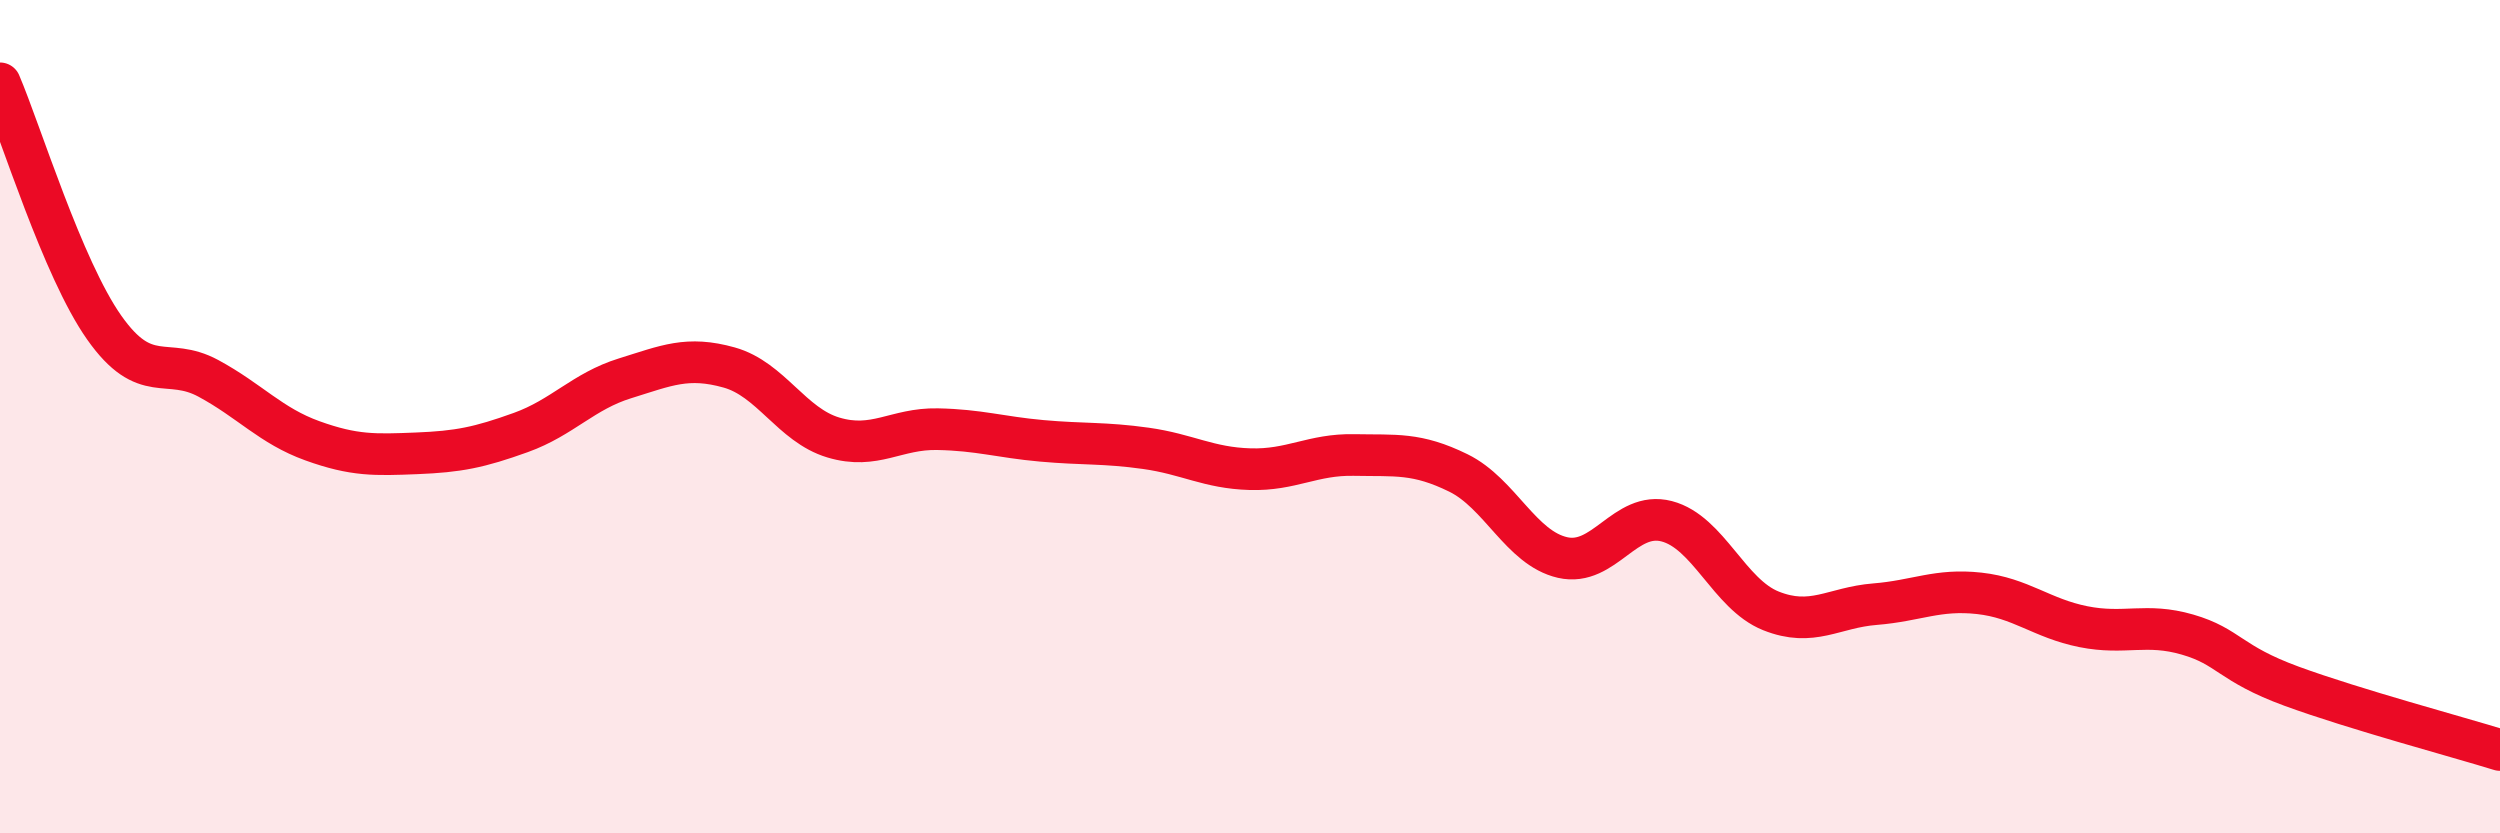
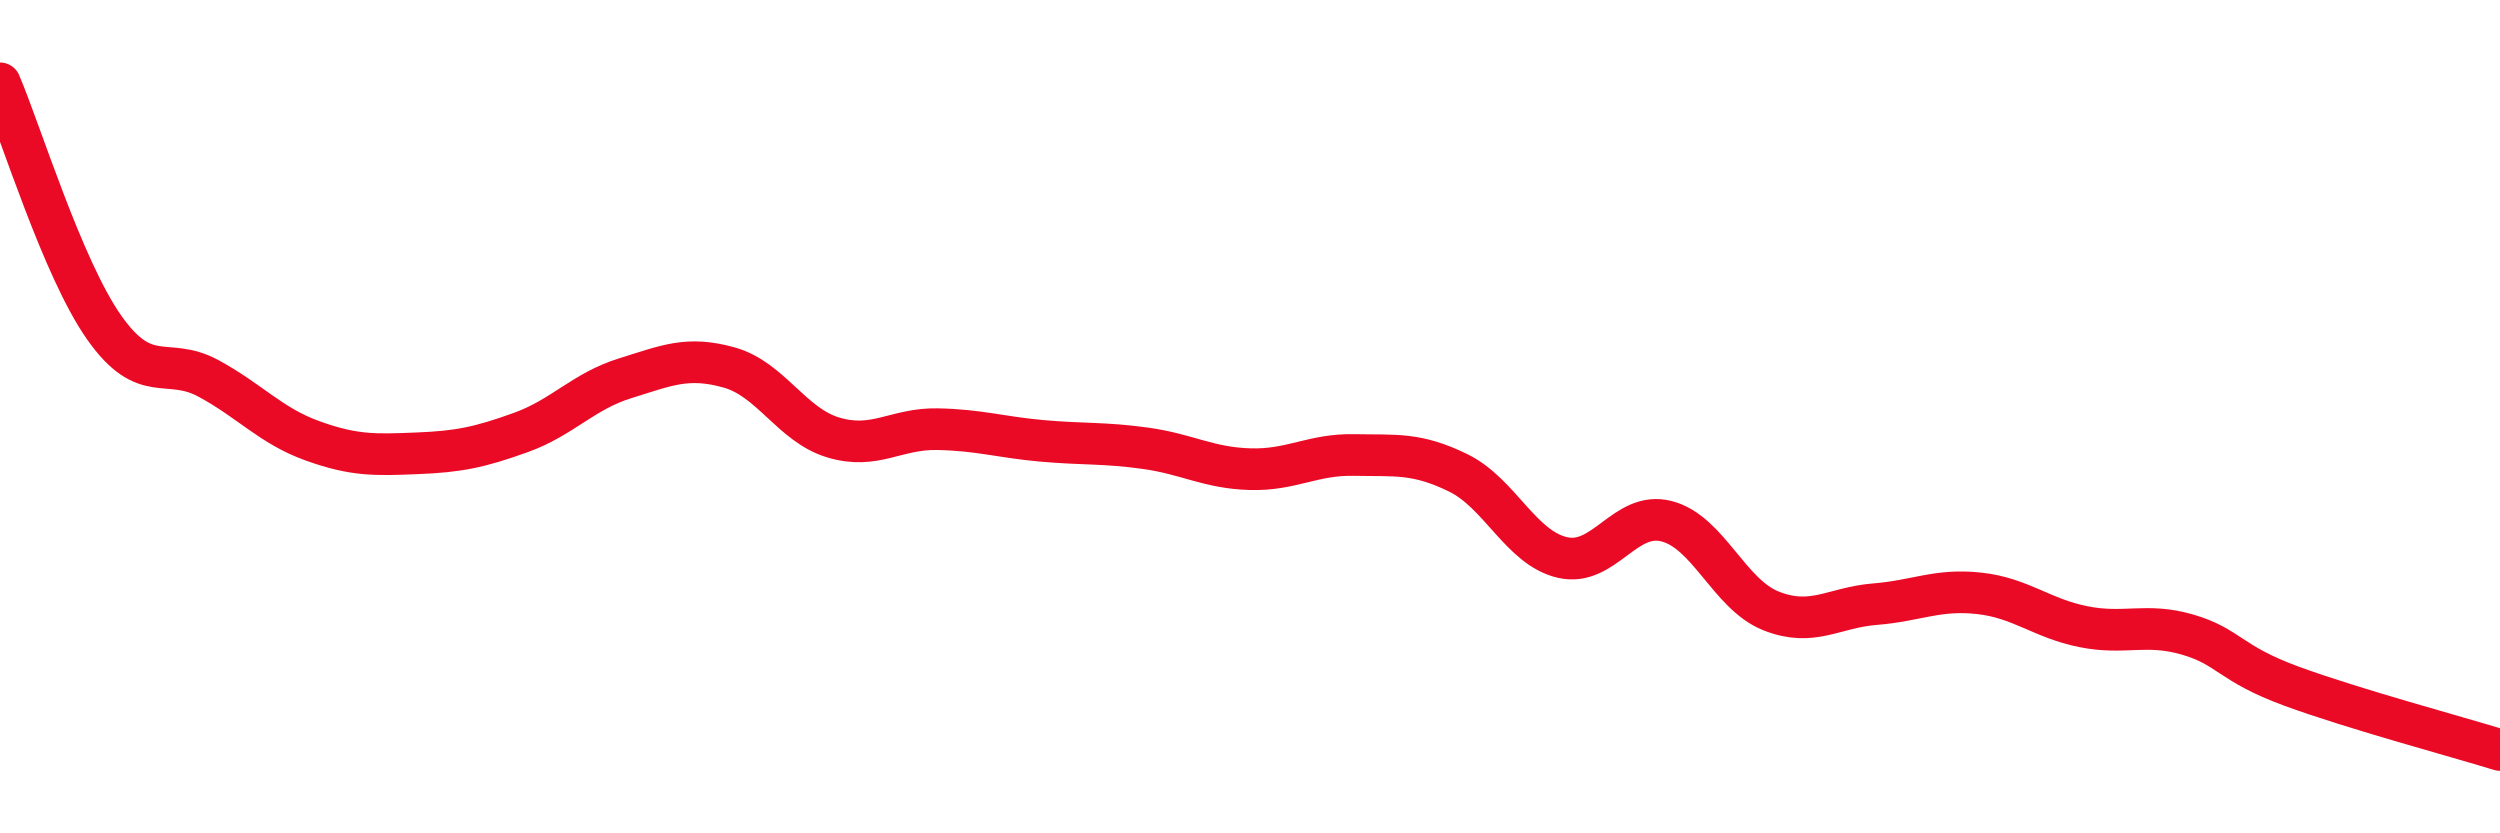
<svg xmlns="http://www.w3.org/2000/svg" width="60" height="20" viewBox="0 0 60 20">
-   <path d="M 0,2 C 0.5,3.17 1.5,6.44 2.5,7.86 C 3.5,9.28 4,8.54 5,9.08 C 6,9.62 6.5,10.22 7.5,10.58 C 8.5,10.94 9,10.92 10,10.88 C 11,10.84 11.5,10.74 12.5,10.38 C 13.5,10.02 14,9.39 15,9.08 C 16,8.77 16.5,8.54 17.5,8.82 C 18.5,9.1 19,10.2 20,10.5 C 21,10.8 21.5,10.28 22.5,10.3 C 23.5,10.32 24,10.49 25,10.58 C 26,10.67 26.5,10.62 27.5,10.76 C 28.5,10.9 29,11.23 30,11.26 C 31,11.29 31.5,10.9 32.5,10.92 C 33.5,10.94 34,10.86 35,11.35 C 36,11.84 36.5,13.15 37.5,13.38 C 38.5,13.61 39,12.25 40,12.51 C 41,12.77 41.5,14.26 42.5,14.66 C 43.5,15.06 44,14.58 45,14.5 C 46,14.42 46.5,14.13 47.5,14.24 C 48.5,14.35 49,14.84 50,15.04 C 51,15.24 51.5,14.94 52.5,15.23 C 53.5,15.52 53.5,15.92 55,16.47 C 56.5,17.02 59,17.69 60,18L60 20L0 20Z" fill="#EB0A25" opacity="0.1" stroke-linecap="round" stroke-linejoin="round" />
  <path d="M 0,2 C 0.5,3.17 1.5,6.44 2.5,7.86 C 3.5,9.28 4,8.54 5,9.08 C 6,9.62 6.5,10.22 7.5,10.58 C 8.5,10.94 9,10.92 10,10.88 C 11,10.84 11.5,10.74 12.5,10.38 C 13.5,10.02 14,9.39 15,9.08 C 16,8.77 16.5,8.54 17.5,8.82 C 18.5,9.1 19,10.2 20,10.5 C 21,10.8 21.5,10.28 22.5,10.3 C 23.5,10.32 24,10.49 25,10.58 C 26,10.67 26.5,10.62 27.5,10.76 C 28.5,10.9 29,11.23 30,11.26 C 31,11.29 31.5,10.9 32.5,10.92 C 33.5,10.94 34,10.86 35,11.35 C 36,11.84 36.5,13.15 37.5,13.38 C 38.5,13.61 39,12.25 40,12.51 C 41,12.77 41.5,14.26 42.5,14.66 C 43.5,15.06 44,14.58 45,14.5 C 46,14.42 46.5,14.13 47.5,14.24 C 48.5,14.35 49,14.84 50,15.04 C 51,15.24 51.5,14.94 52.5,15.23 C 53.5,15.52 53.5,15.92 55,16.47 C 56.5,17.02 59,17.69 60,18" stroke="#EB0A25" stroke-width="1" fill="none" stroke-linecap="round" stroke-linejoin="round" />
</svg>